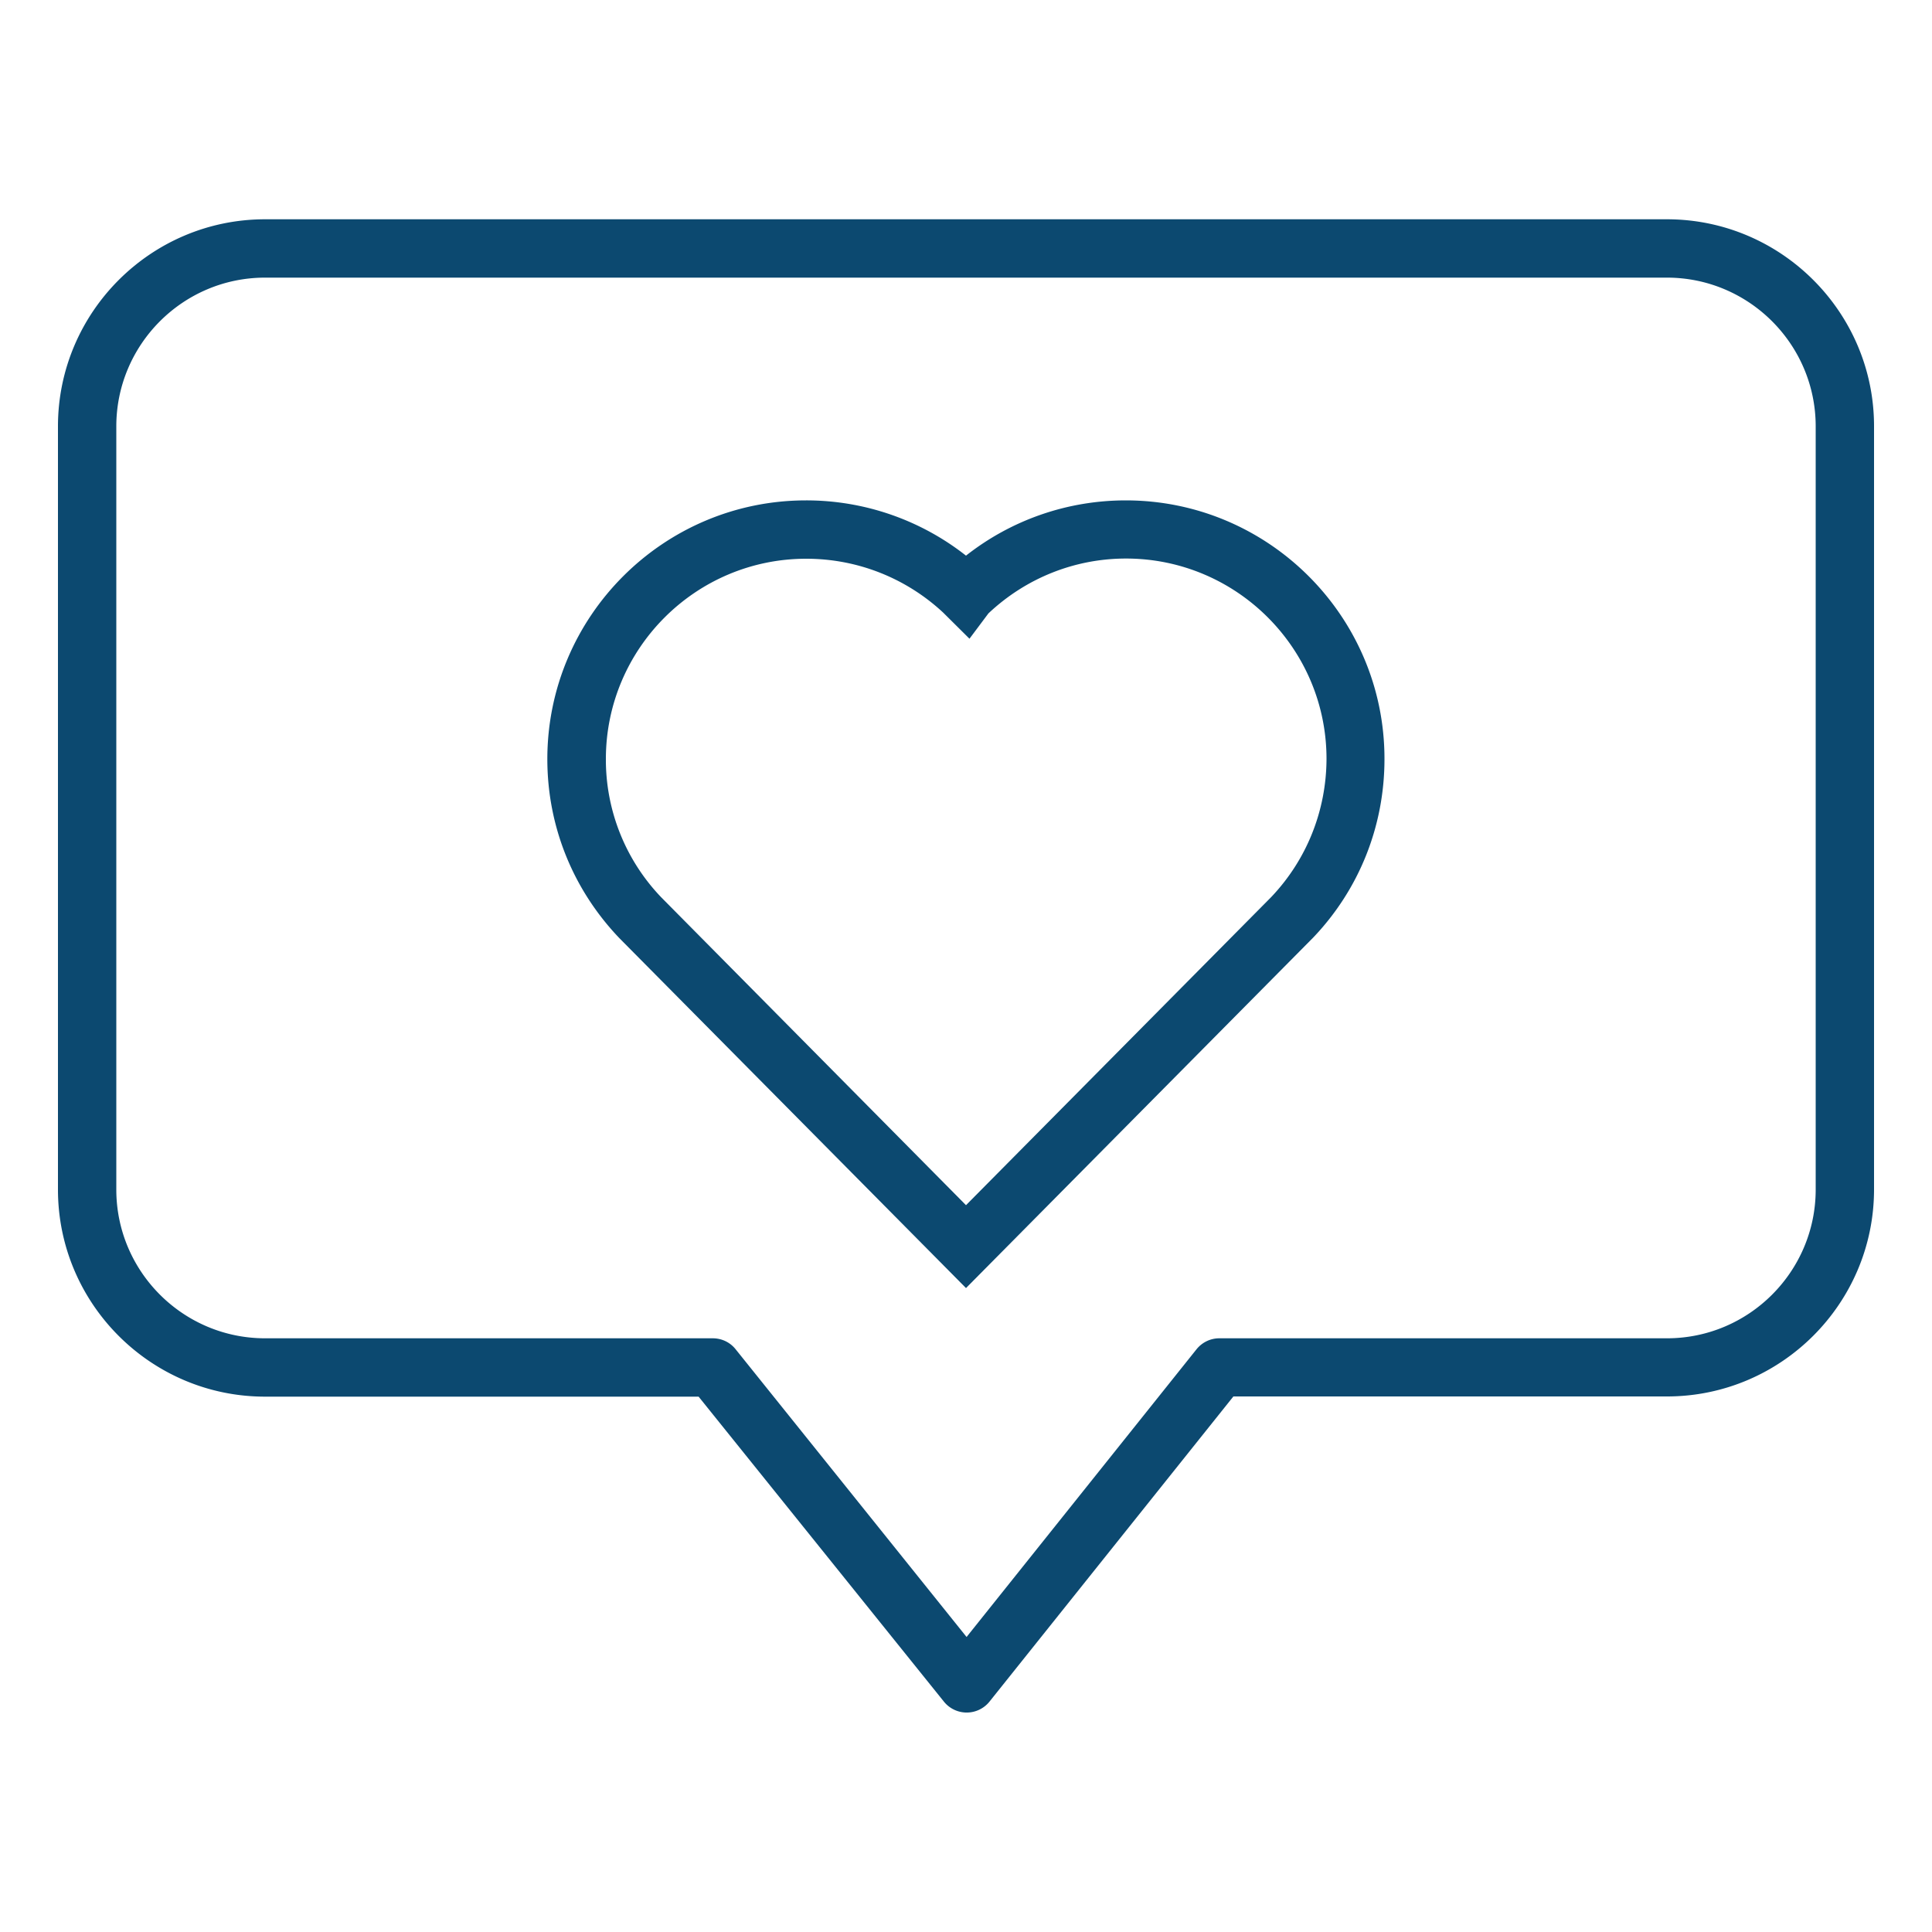
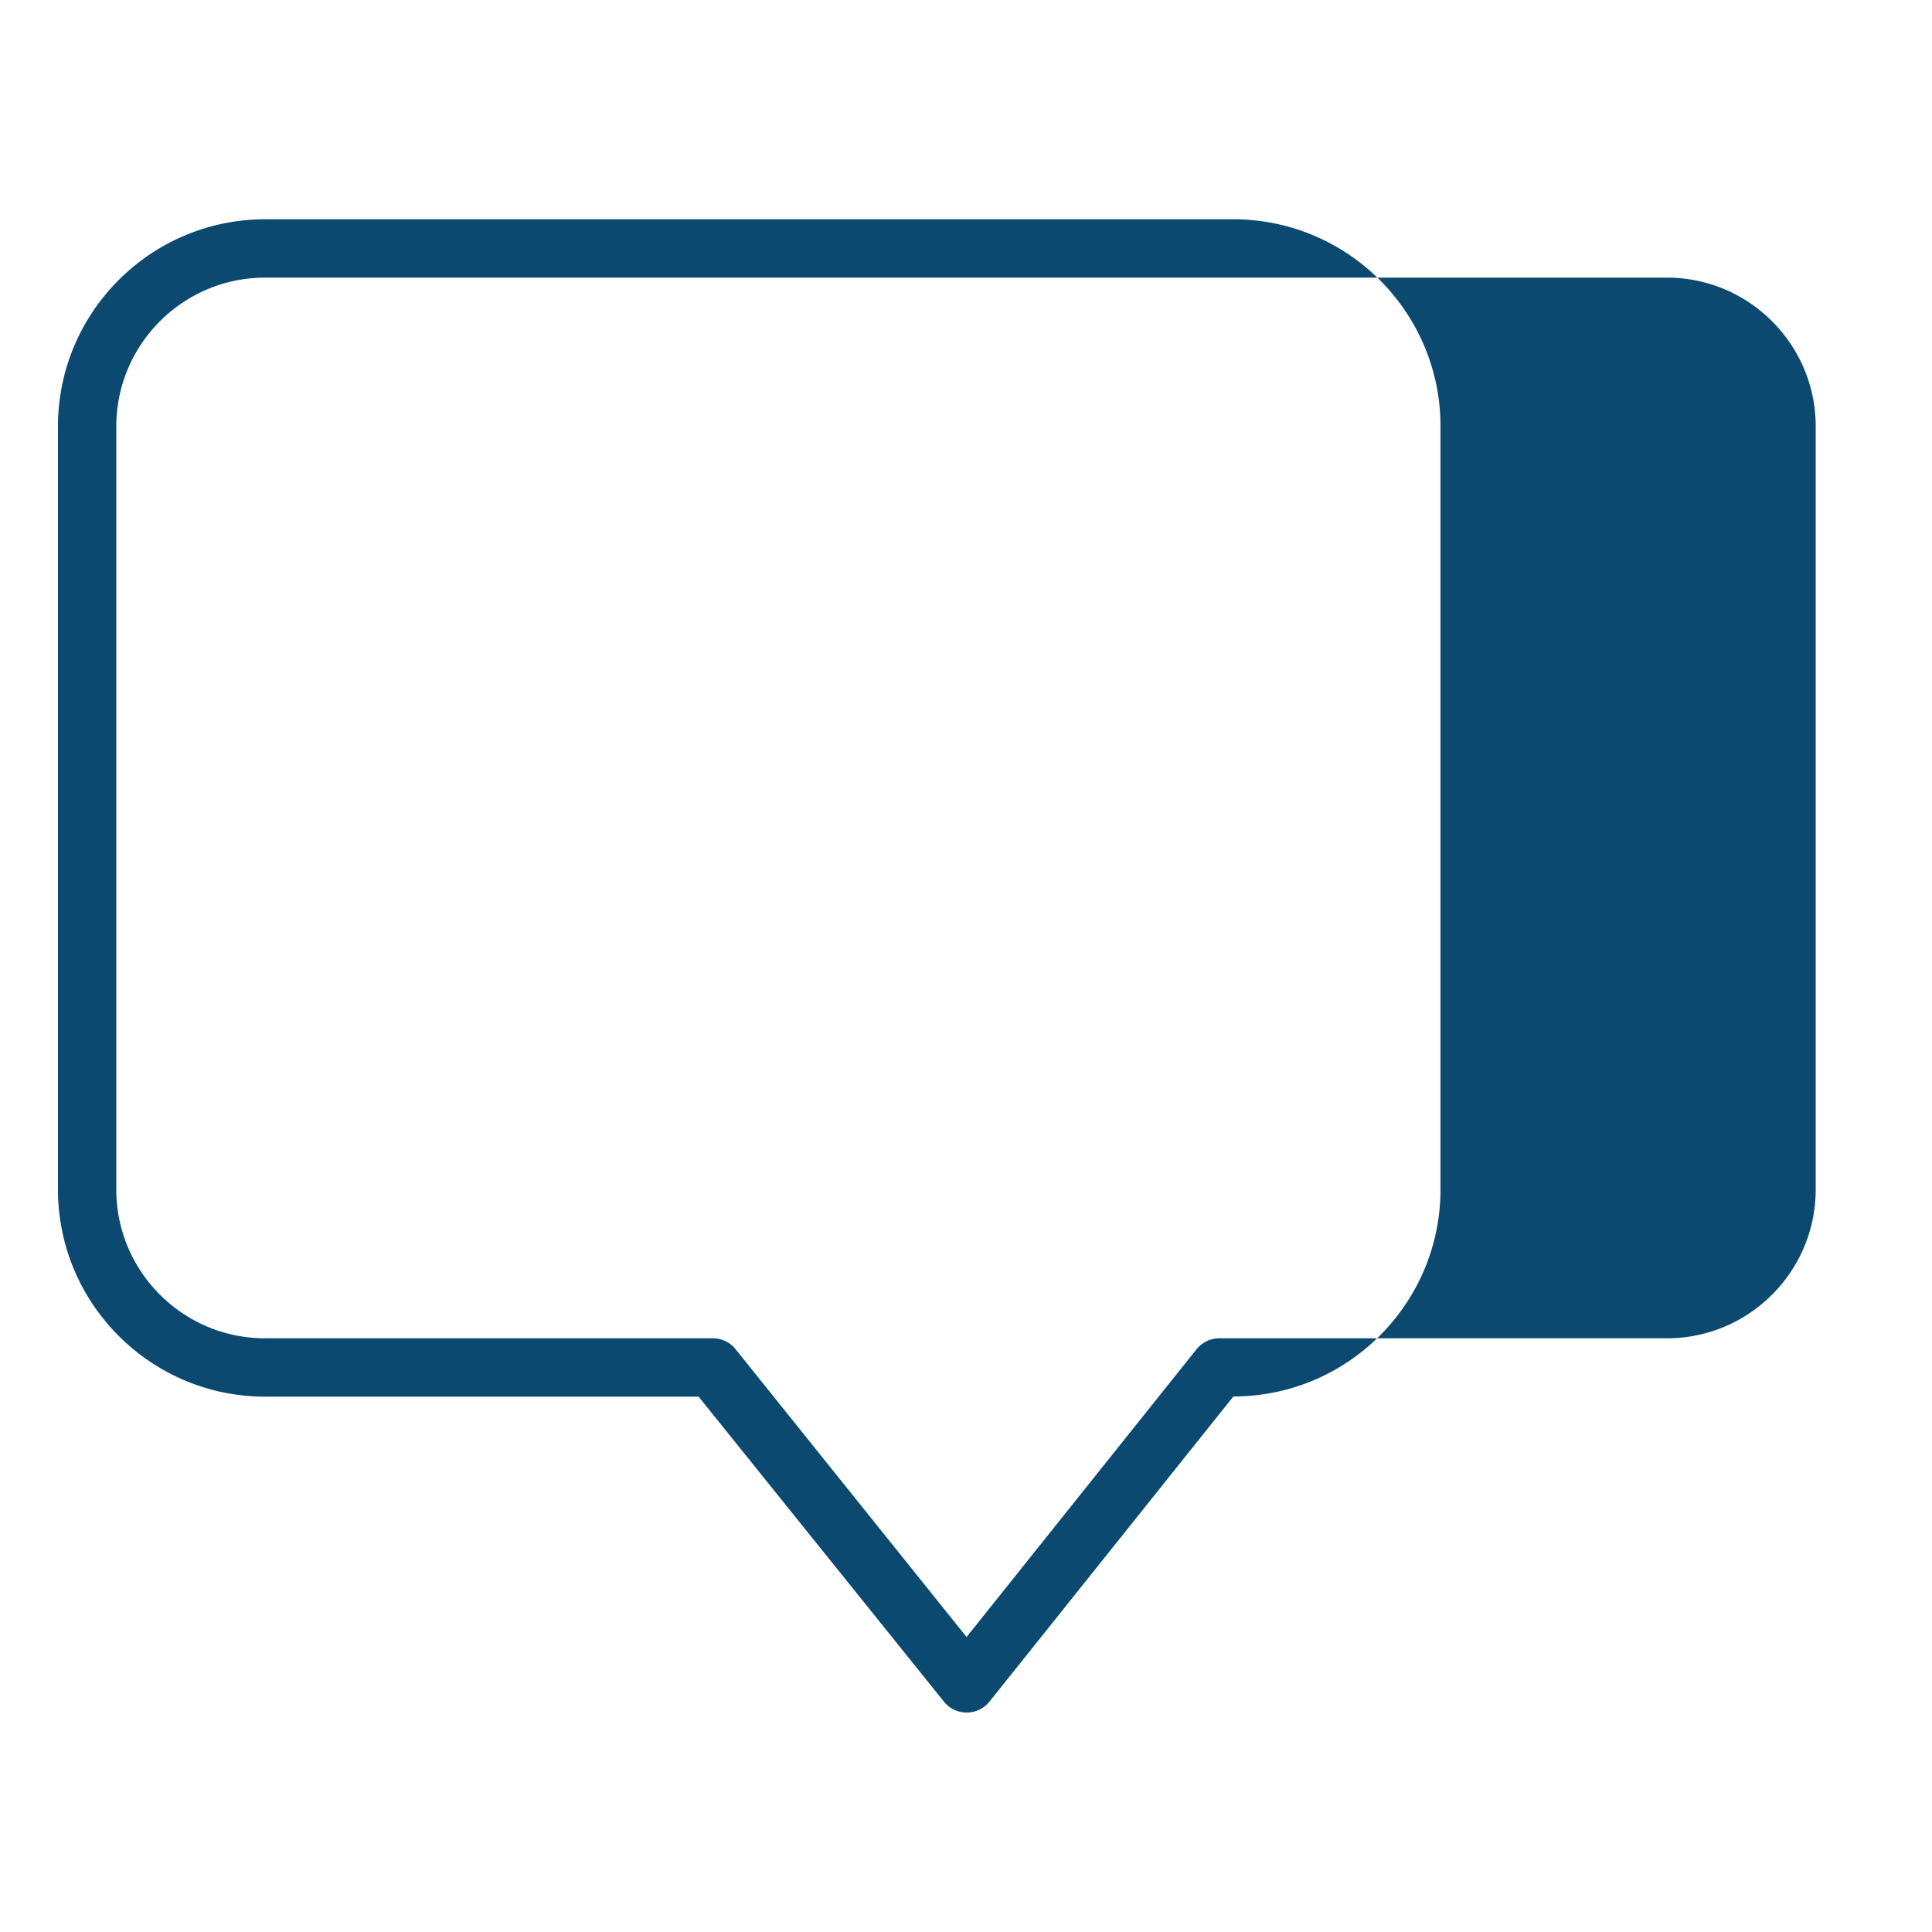
<svg xmlns="http://www.w3.org/2000/svg" version="1.1" width="512" height="512" x="0" y="0" viewBox="0 0 100 100" style="enable-background:new 0 0 512 512" xml:space="preserve" class="">
  <g>
-     <path d="M86.28 11.35H13.72C7.81 11.35 3 16.16 3 22.07v39.5c0 5.91 4.81 10.72 10.72 10.72h22.44l12.7 15.79a1.513 1.513 0 0 0 2.36-.01l12.62-15.79h22.44c5.91 0 10.72-4.81 10.72-10.72v-39.5c0-5.9-4.81-10.71-10.72-10.71zm7.7 50.22c0 4.24-3.45 7.7-7.7 7.7H63.11c-.46 0-.89.21-1.18.57l-11.9 14.89-11.96-14.9c-.29-.36-.72-.56-1.18-.56H13.72c-4.24 0-7.7-3.45-7.7-7.7v-39.5c0-4.24 3.45-7.7 7.7-7.7h72.56c4.24 0 7.7 3.45 7.7 7.7z" fill="#0c4970" opacity="1" data-original="#000000" />
-     <path d="M58.27 25.9c-3.02 0-5.92 1.01-8.27 2.86a13.37 13.37 0 0 0-8.28-2.86c-7.39 0-13.39 6.01-13.39 13.39 0 3.47 1.32 6.75 3.73 9.27L50 66.67l17.94-18.11.02-.02c2.39-2.5 3.7-5.78 3.7-9.25.01-7.38-6-13.39-13.39-13.39zm7.52 20.54L50 62.38 34.23 46.45a10.292 10.292 0 0 1-2.87-7.16c0-5.72 4.65-10.37 10.37-10.37 2.64 0 5.15.99 7.08 2.78l1.37 1.36.98-1.31c1.94-1.83 4.47-2.84 7.12-2.84 5.72 0 10.38 4.65 10.38 10.37-.01 2.69-1.03 5.23-2.87 7.16z" fill="#0c4970" opacity="1" data-original="#000000" />
+     <path d="M86.28 11.35H13.72C7.81 11.35 3 16.16 3 22.07v39.5c0 5.91 4.81 10.72 10.72 10.72h22.44l12.7 15.79a1.513 1.513 0 0 0 2.36-.01l12.62-15.79c5.91 0 10.72-4.81 10.72-10.72v-39.5c0-5.9-4.81-10.71-10.72-10.71zm7.7 50.22c0 4.24-3.45 7.7-7.7 7.7H63.11c-.46 0-.89.21-1.18.57l-11.9 14.89-11.96-14.9c-.29-.36-.72-.56-1.18-.56H13.72c-4.24 0-7.7-3.45-7.7-7.7v-39.5c0-4.24 3.45-7.7 7.7-7.7h72.56c4.24 0 7.7 3.45 7.7 7.7z" fill="#0c4970" opacity="1" data-original="#000000" />
  </g>
</svg>